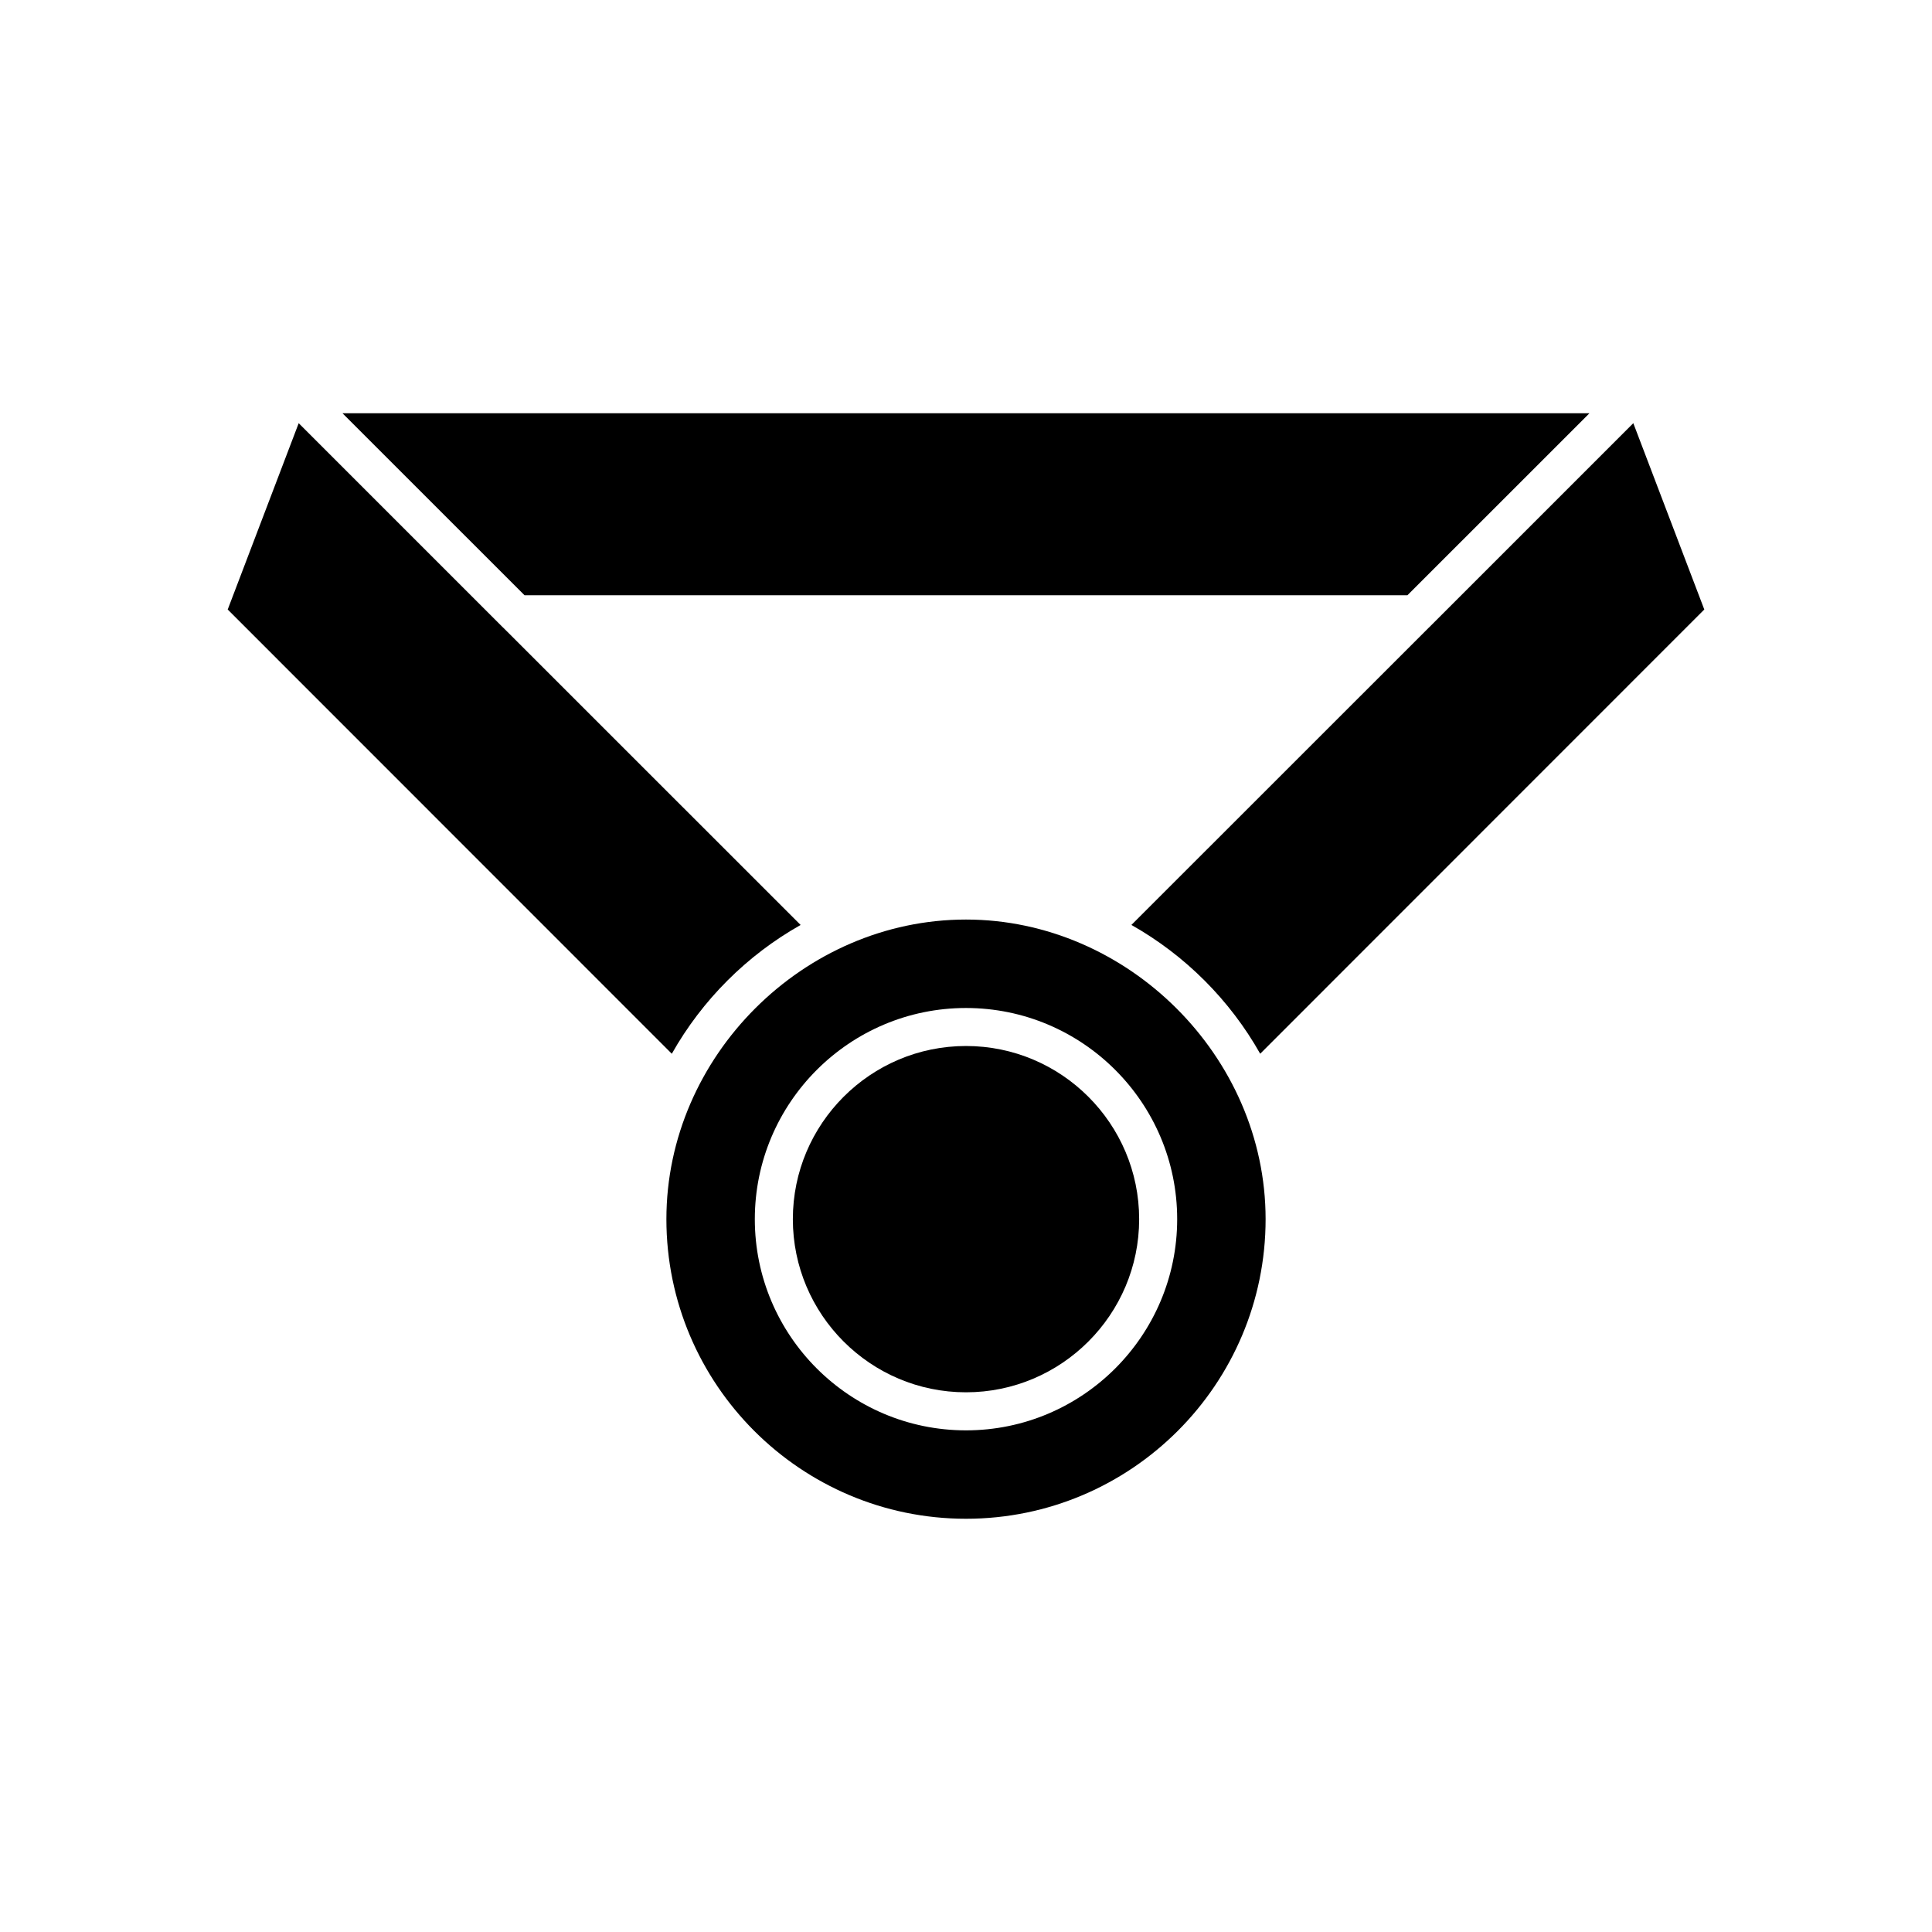
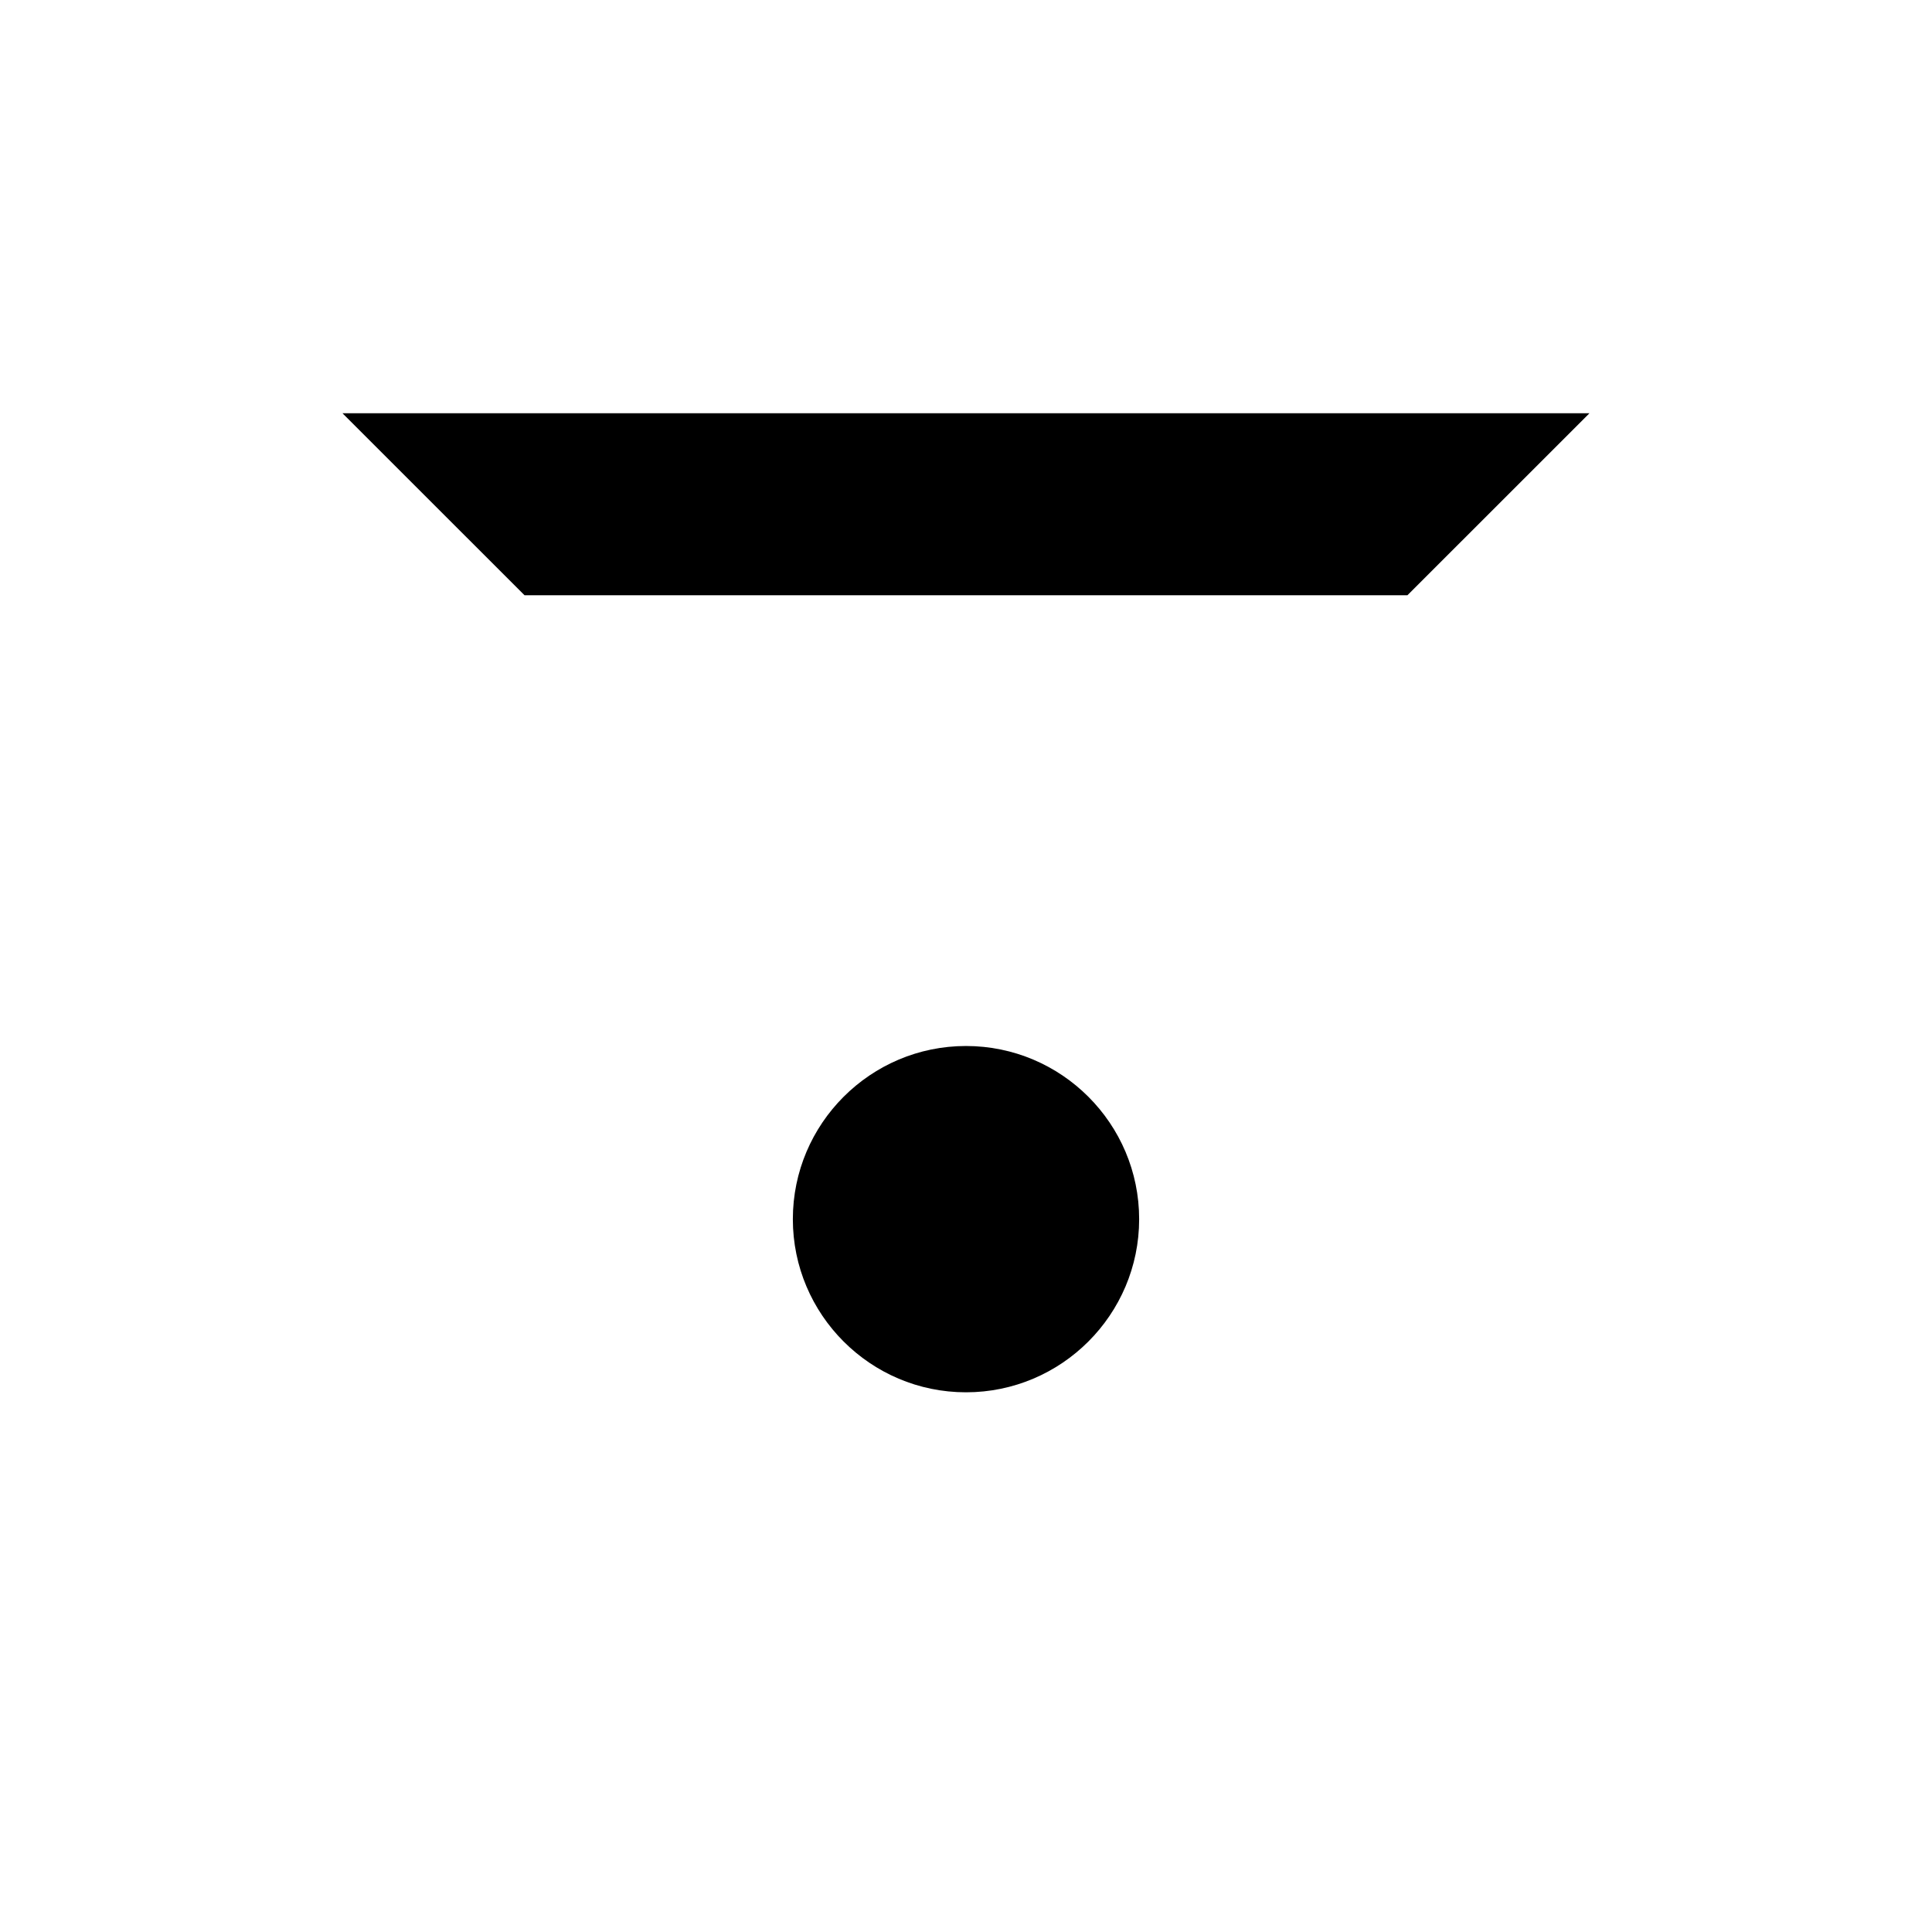
<svg xmlns="http://www.w3.org/2000/svg" fill="#000000" width="800px" height="800px" version="1.1" viewBox="144 144 512 512">
  <g>
-     <path d="m356.17 389.12-78.777-78.754c-0.012-0.012-0.031-0.016-0.039-0.023l-54.195-54.195-18.812 49.379 117.69 117.73c8.039-14.25 19.879-26.09 34.133-34.133z" />
    <path d="m516.98 301.75 48.242-48.234h-330.46l48.246 48.234z" />
-     <path d="m400 387.69c-43.066 0-79.398 36.273-79.398 79.398 0 43.781 35.613 79.398 79.398 79.398s79.398-35.621 79.398-79.398c0-43.191-36.621-79.398-79.398-79.398zm0 135.37c-30.859 0-55.965-25.105-55.965-55.965 0-30.855 25.105-55.965 55.965-55.965s55.965 25.105 55.965 55.965c-0.004 30.855-25.109 55.965-55.965 55.965z" />
    <path d="m400 421.2c-25.301 0-45.887 20.586-45.887 45.887 0 25.301 20.586 45.887 45.887 45.887s45.887-20.586 45.887-45.887c0-25.301-20.586-45.887-45.887-45.887z" />
-     <path d="m522.61 310.37-78.777 78.75c14.246 8.039 26.094 19.887 34.133 34.133l117.69-117.73-18.812-49.379-54.195 54.195c-0.008 0.012-0.027 0.016-0.039 0.027z" />
  </g>
</svg>